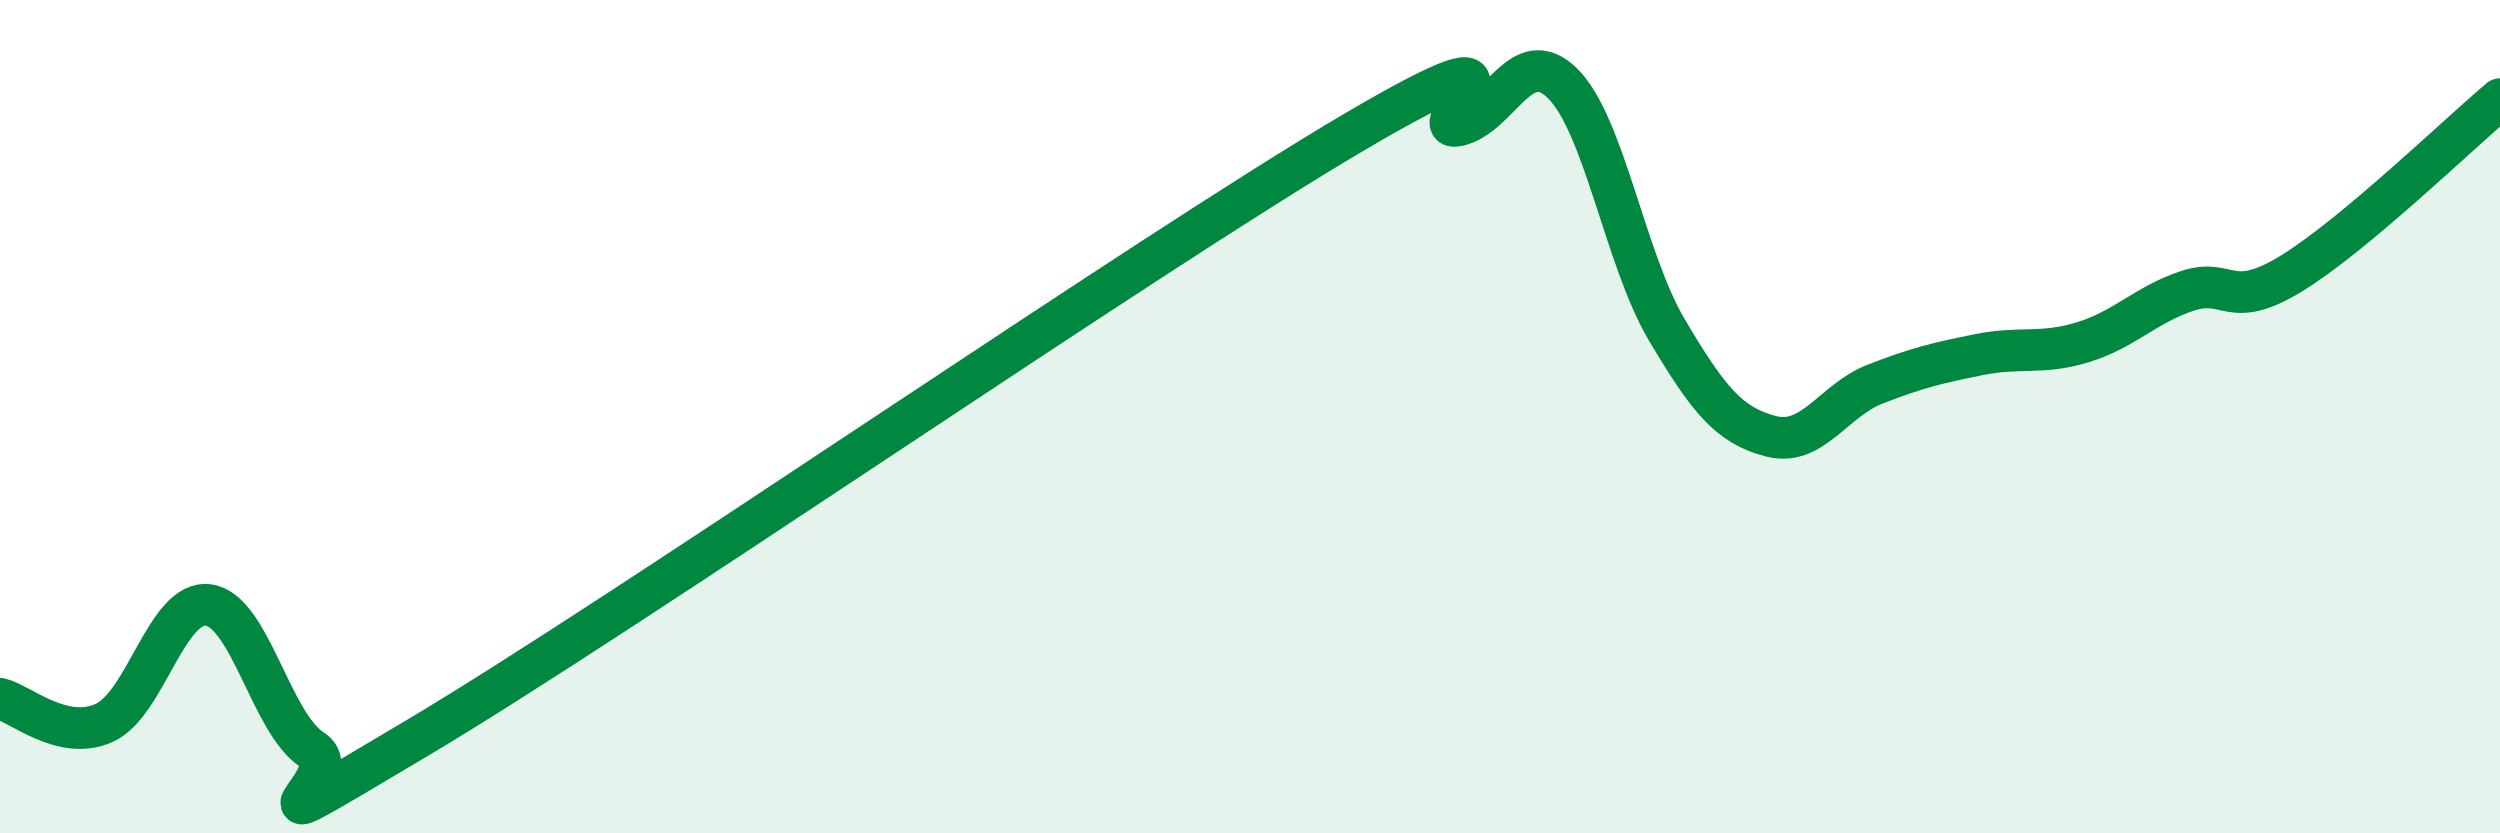
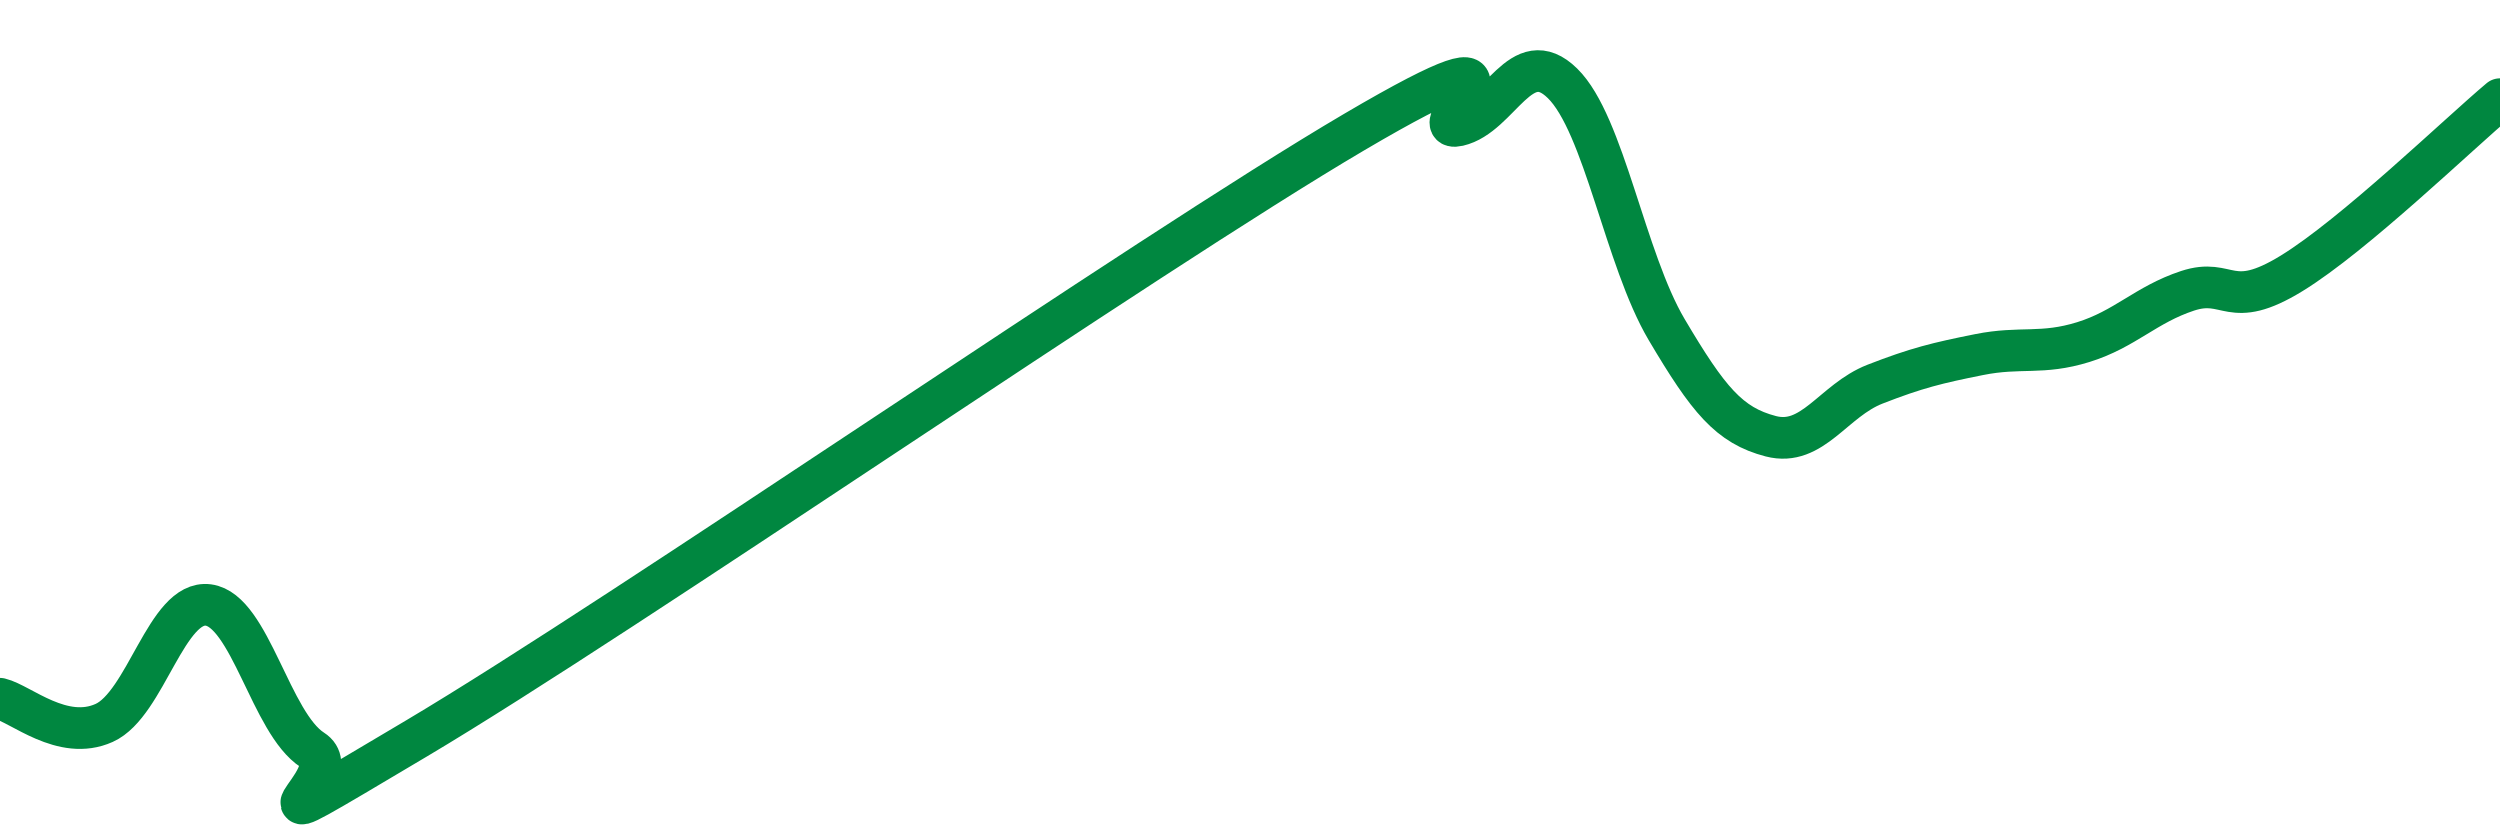
<svg xmlns="http://www.w3.org/2000/svg" width="60" height="20" viewBox="0 0 60 20">
-   <path d="M 0,16.77 C 0.5,16.89 1.5,17.8 2.5,17.35 C 3.5,16.9 4,14.39 5,14.52 C 6,14.65 6.5,17.36 7.5,18 C 8.5,18.64 5,20.69 10,17.72 C 15,14.75 27.5,6.11 32.5,3.17 C 37.5,0.23 34,3.24 35,3.01 C 36,2.78 36.5,1.02 37.5,2 C 38.5,2.98 39,6.22 40,7.91 C 41,9.6 41.5,10.21 42.5,10.47 C 43.5,10.73 44,9.61 45,9.22 C 46,8.83 46.5,8.71 47.5,8.51 C 48.5,8.31 49,8.52 50,8.21 C 51,7.9 51.5,7.31 52.5,6.98 C 53.5,6.65 53.5,7.48 55,6.56 C 56.5,5.64 59,3.22 60,2.38L60 20L0 20Z" fill="#008740" opacity="0.1" stroke-linecap="round" stroke-linejoin="round" />
  <path d="M 0,16.77 C 0.5,16.89 1.5,17.8 2.5,17.35 C 3.5,16.9 4,14.39 5,14.52 C 6,14.65 6.5,17.36 7.5,18 C 8.5,18.64 5,20.69 10,17.72 C 15,14.75 27.5,6.11 32.5,3.17 C 37.5,0.23 34,3.24 35,3.01 C 36,2.78 36.5,1.02 37.5,2 C 38.5,2.98 39,6.22 40,7.91 C 41,9.6 41.5,10.21 42.5,10.47 C 43.5,10.73 44,9.61 45,9.22 C 46,8.83 46.5,8.71 47.5,8.51 C 48.5,8.31 49,8.52 50,8.21 C 51,7.9 51.5,7.31 52.5,6.98 C 53.5,6.65 53.5,7.48 55,6.56 C 56.5,5.64 59,3.22 60,2.38" stroke="#008740" stroke-width="1" fill="none" stroke-linecap="round" stroke-linejoin="round" />
</svg>